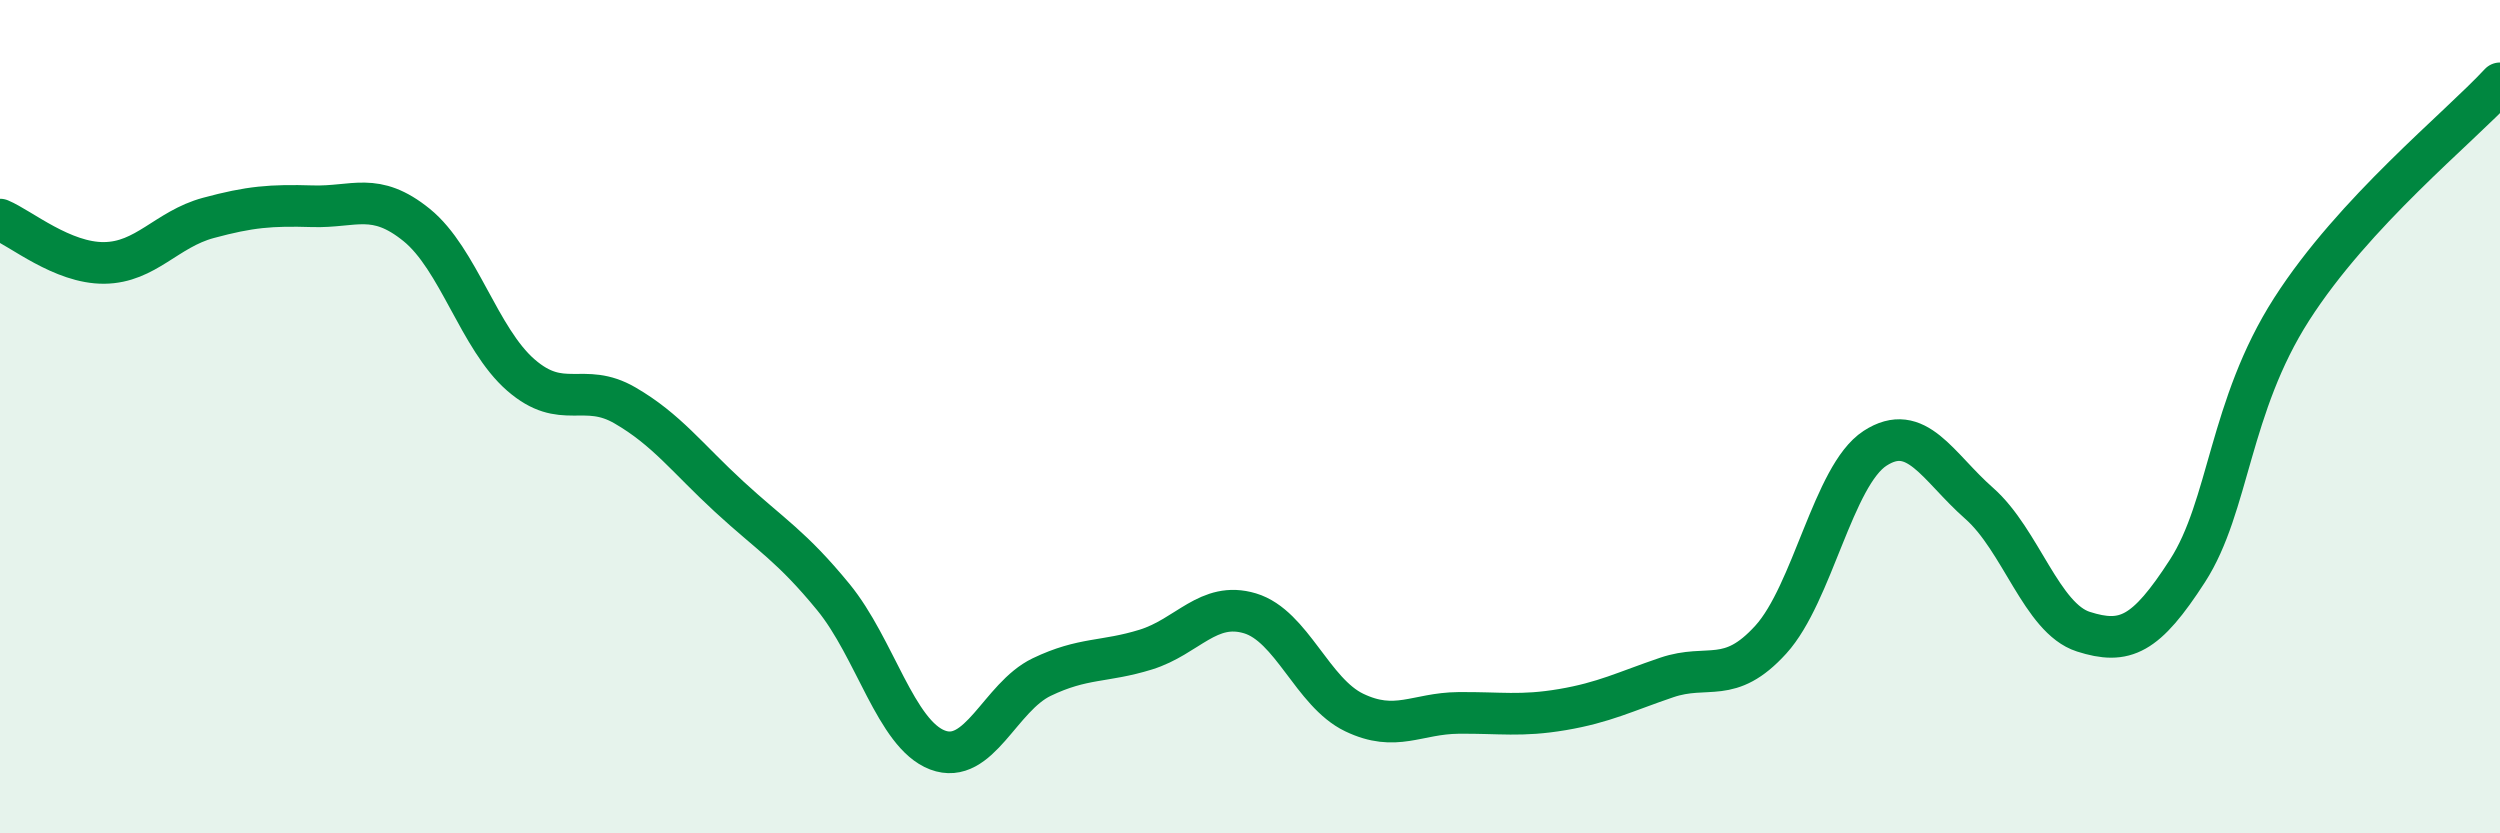
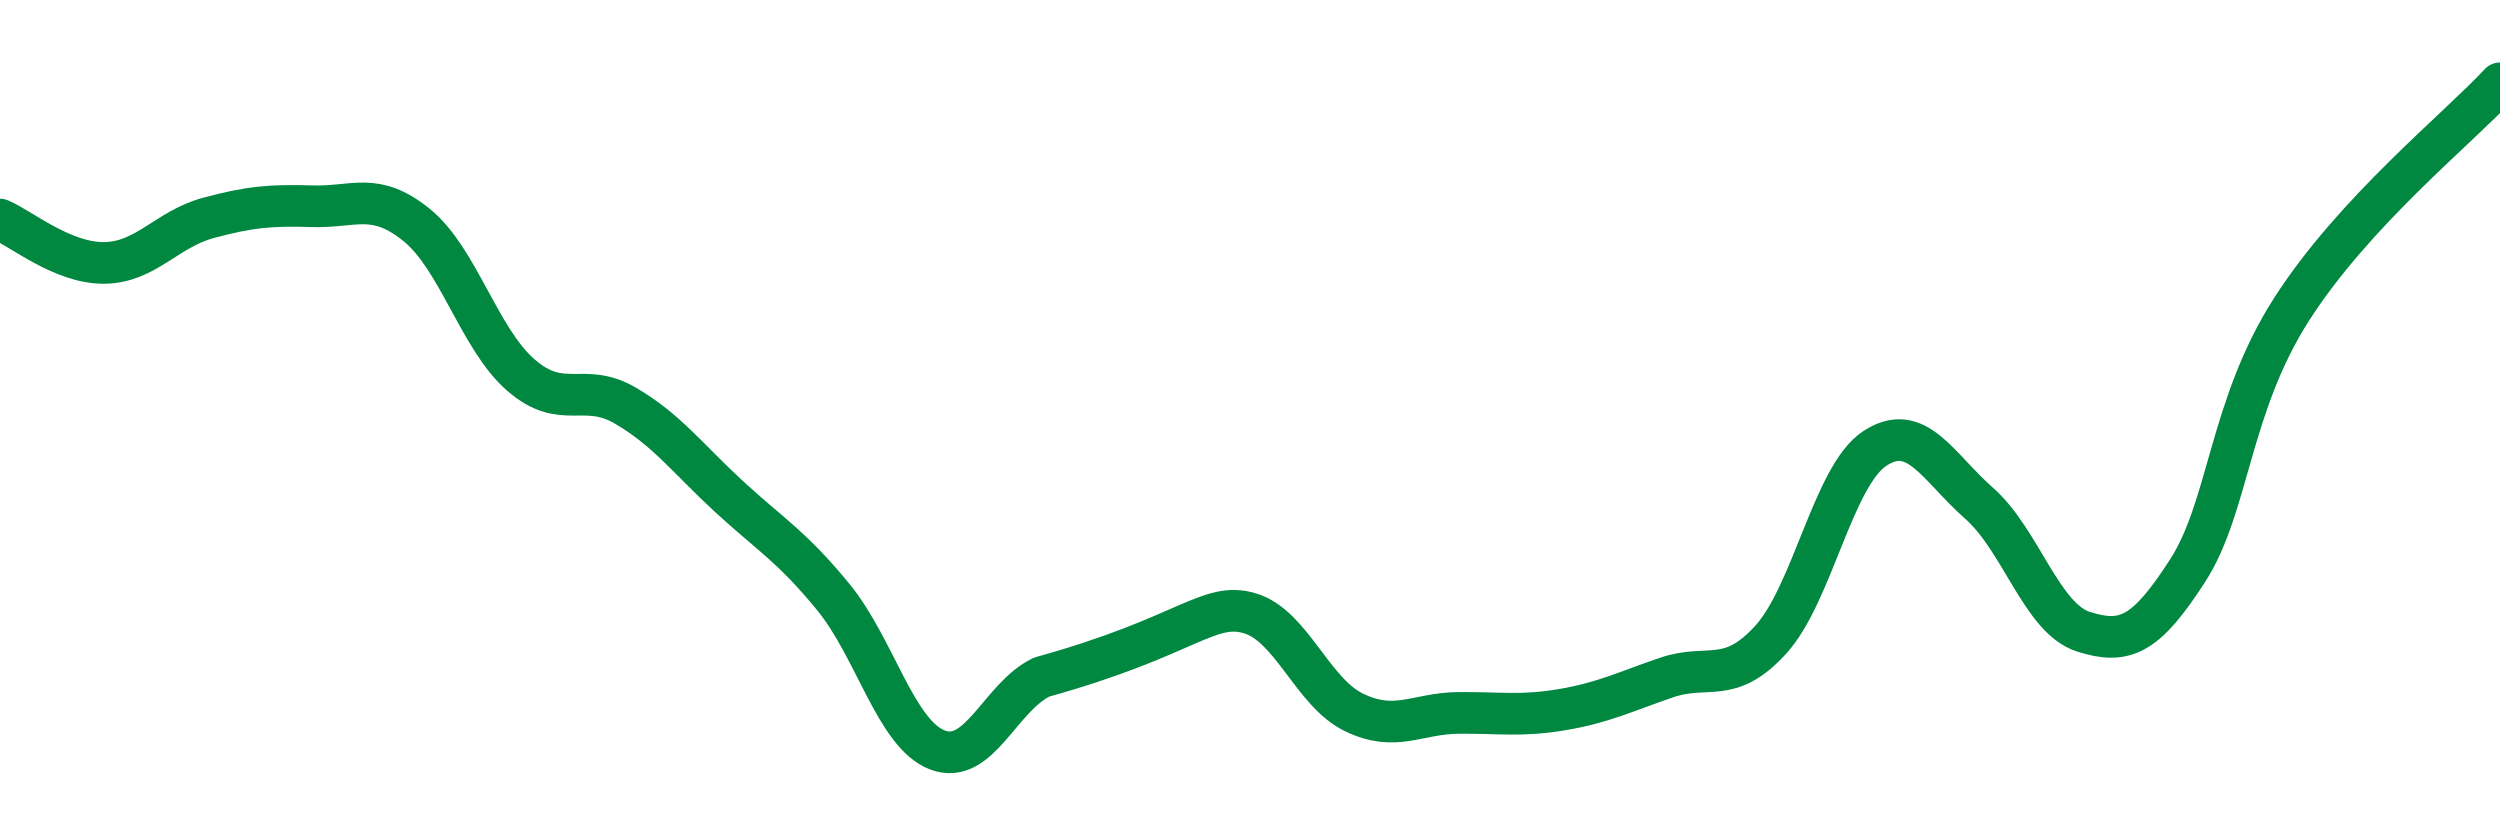
<svg xmlns="http://www.w3.org/2000/svg" width="60" height="20" viewBox="0 0 60 20">
-   <path d="M 0,5.27 C 0.5,5.48 1.5,6.32 2.5,6.31 C 3.5,6.3 4,5.5 5,5.23 C 6,4.96 6.5,4.92 7.5,4.95 C 8.5,4.98 9,4.59 10,5.4 C 11,6.21 11.5,8.13 12.5,9 C 13.5,9.87 14,9.15 15,9.73 C 16,10.31 16.5,11 17.5,11.92 C 18.5,12.84 19,13.11 20,14.33 C 21,15.55 21.5,17.62 22.5,18 C 23.5,18.38 24,16.73 25,16.25 C 26,15.77 26.5,15.9 27.5,15.59 C 28.5,15.28 29,14.42 30,14.72 C 31,15.02 31.5,16.62 32.5,17.1 C 33.5,17.58 34,17.12 35,17.11 C 36,17.1 36.5,17.2 37.5,17.03 C 38.5,16.86 39,16.6 40,16.26 C 41,15.92 41.5,16.45 42.5,15.35 C 43.5,14.25 44,11.41 45,10.76 C 46,10.11 46.5,11.2 47.5,12.08 C 48.5,12.96 49,14.84 50,15.16 C 51,15.48 51.5,15.25 52.5,13.7 C 53.5,12.15 53.5,9.76 55,7.42 C 56.5,5.08 59,3.08 60,2L60 20L0 20Z" fill="#008740" opacity="0.1" stroke-linecap="round" stroke-linejoin="round" />
-   <path d="M 0,5.27 C 0.5,5.48 1.5,6.32 2.5,6.31 C 3.5,6.3 4,5.5 5,5.23 C 6,4.96 6.5,4.92 7.5,4.95 C 8.5,4.98 9,4.59 10,5.4 C 11,6.21 11.5,8.13 12.5,9 C 13.5,9.87 14,9.15 15,9.73 C 16,10.31 16.5,11 17.5,11.92 C 18.5,12.84 19,13.11 20,14.33 C 21,15.55 21.5,17.62 22.5,18 C 23.5,18.38 24,16.73 25,16.25 C 26,15.77 26.5,15.9 27.5,15.59 C 28.5,15.28 29,14.42 30,14.72 C 31,15.02 31.5,16.62 32.5,17.1 C 33.5,17.58 34,17.12 35,17.11 C 36,17.1 36.5,17.2 37.5,17.03 C 38.5,16.86 39,16.6 40,16.26 C 41,15.92 41.5,16.45 42.5,15.35 C 43.5,14.25 44,11.41 45,10.76 C 46,10.11 46.5,11.2 47.5,12.08 C 48.5,12.96 49,14.84 50,15.16 C 51,15.48 51.5,15.25 52.5,13.7 C 53.5,12.15 53.5,9.76 55,7.42 C 56.5,5.08 59,3.08 60,2" stroke="#008740" stroke-width="1" fill="none" stroke-linecap="round" stroke-linejoin="round" />
+   <path d="M 0,5.27 C 0.5,5.48 1.5,6.32 2.5,6.31 C 3.5,6.3 4,5.5 5,5.23 C 6,4.96 6.5,4.92 7.5,4.95 C 8.5,4.98 9,4.59 10,5.4 C 11,6.21 11.5,8.13 12.5,9 C 13.5,9.87 14,9.15 15,9.73 C 16,10.31 16.5,11 17.5,11.92 C 18.5,12.84 19,13.11 20,14.33 C 21,15.55 21.5,17.62 22.5,18 C 23.5,18.38 24,16.73 25,16.25 C 28.5,15.28 29,14.42 30,14.72 C 31,15.02 31.5,16.62 32.5,17.1 C 33.5,17.58 34,17.12 35,17.11 C 36,17.1 36.5,17.2 37.5,17.03 C 38.5,16.86 39,16.6 40,16.26 C 41,15.92 41.5,16.45 42.5,15.35 C 43.5,14.25 44,11.41 45,10.76 C 46,10.11 46.5,11.2 47.5,12.08 C 48.5,12.96 49,14.84 50,15.16 C 51,15.48 51.5,15.25 52.5,13.7 C 53.5,12.15 53.5,9.76 55,7.42 C 56.5,5.08 59,3.08 60,2" stroke="#008740" stroke-width="1" fill="none" stroke-linecap="round" stroke-linejoin="round" />
</svg>